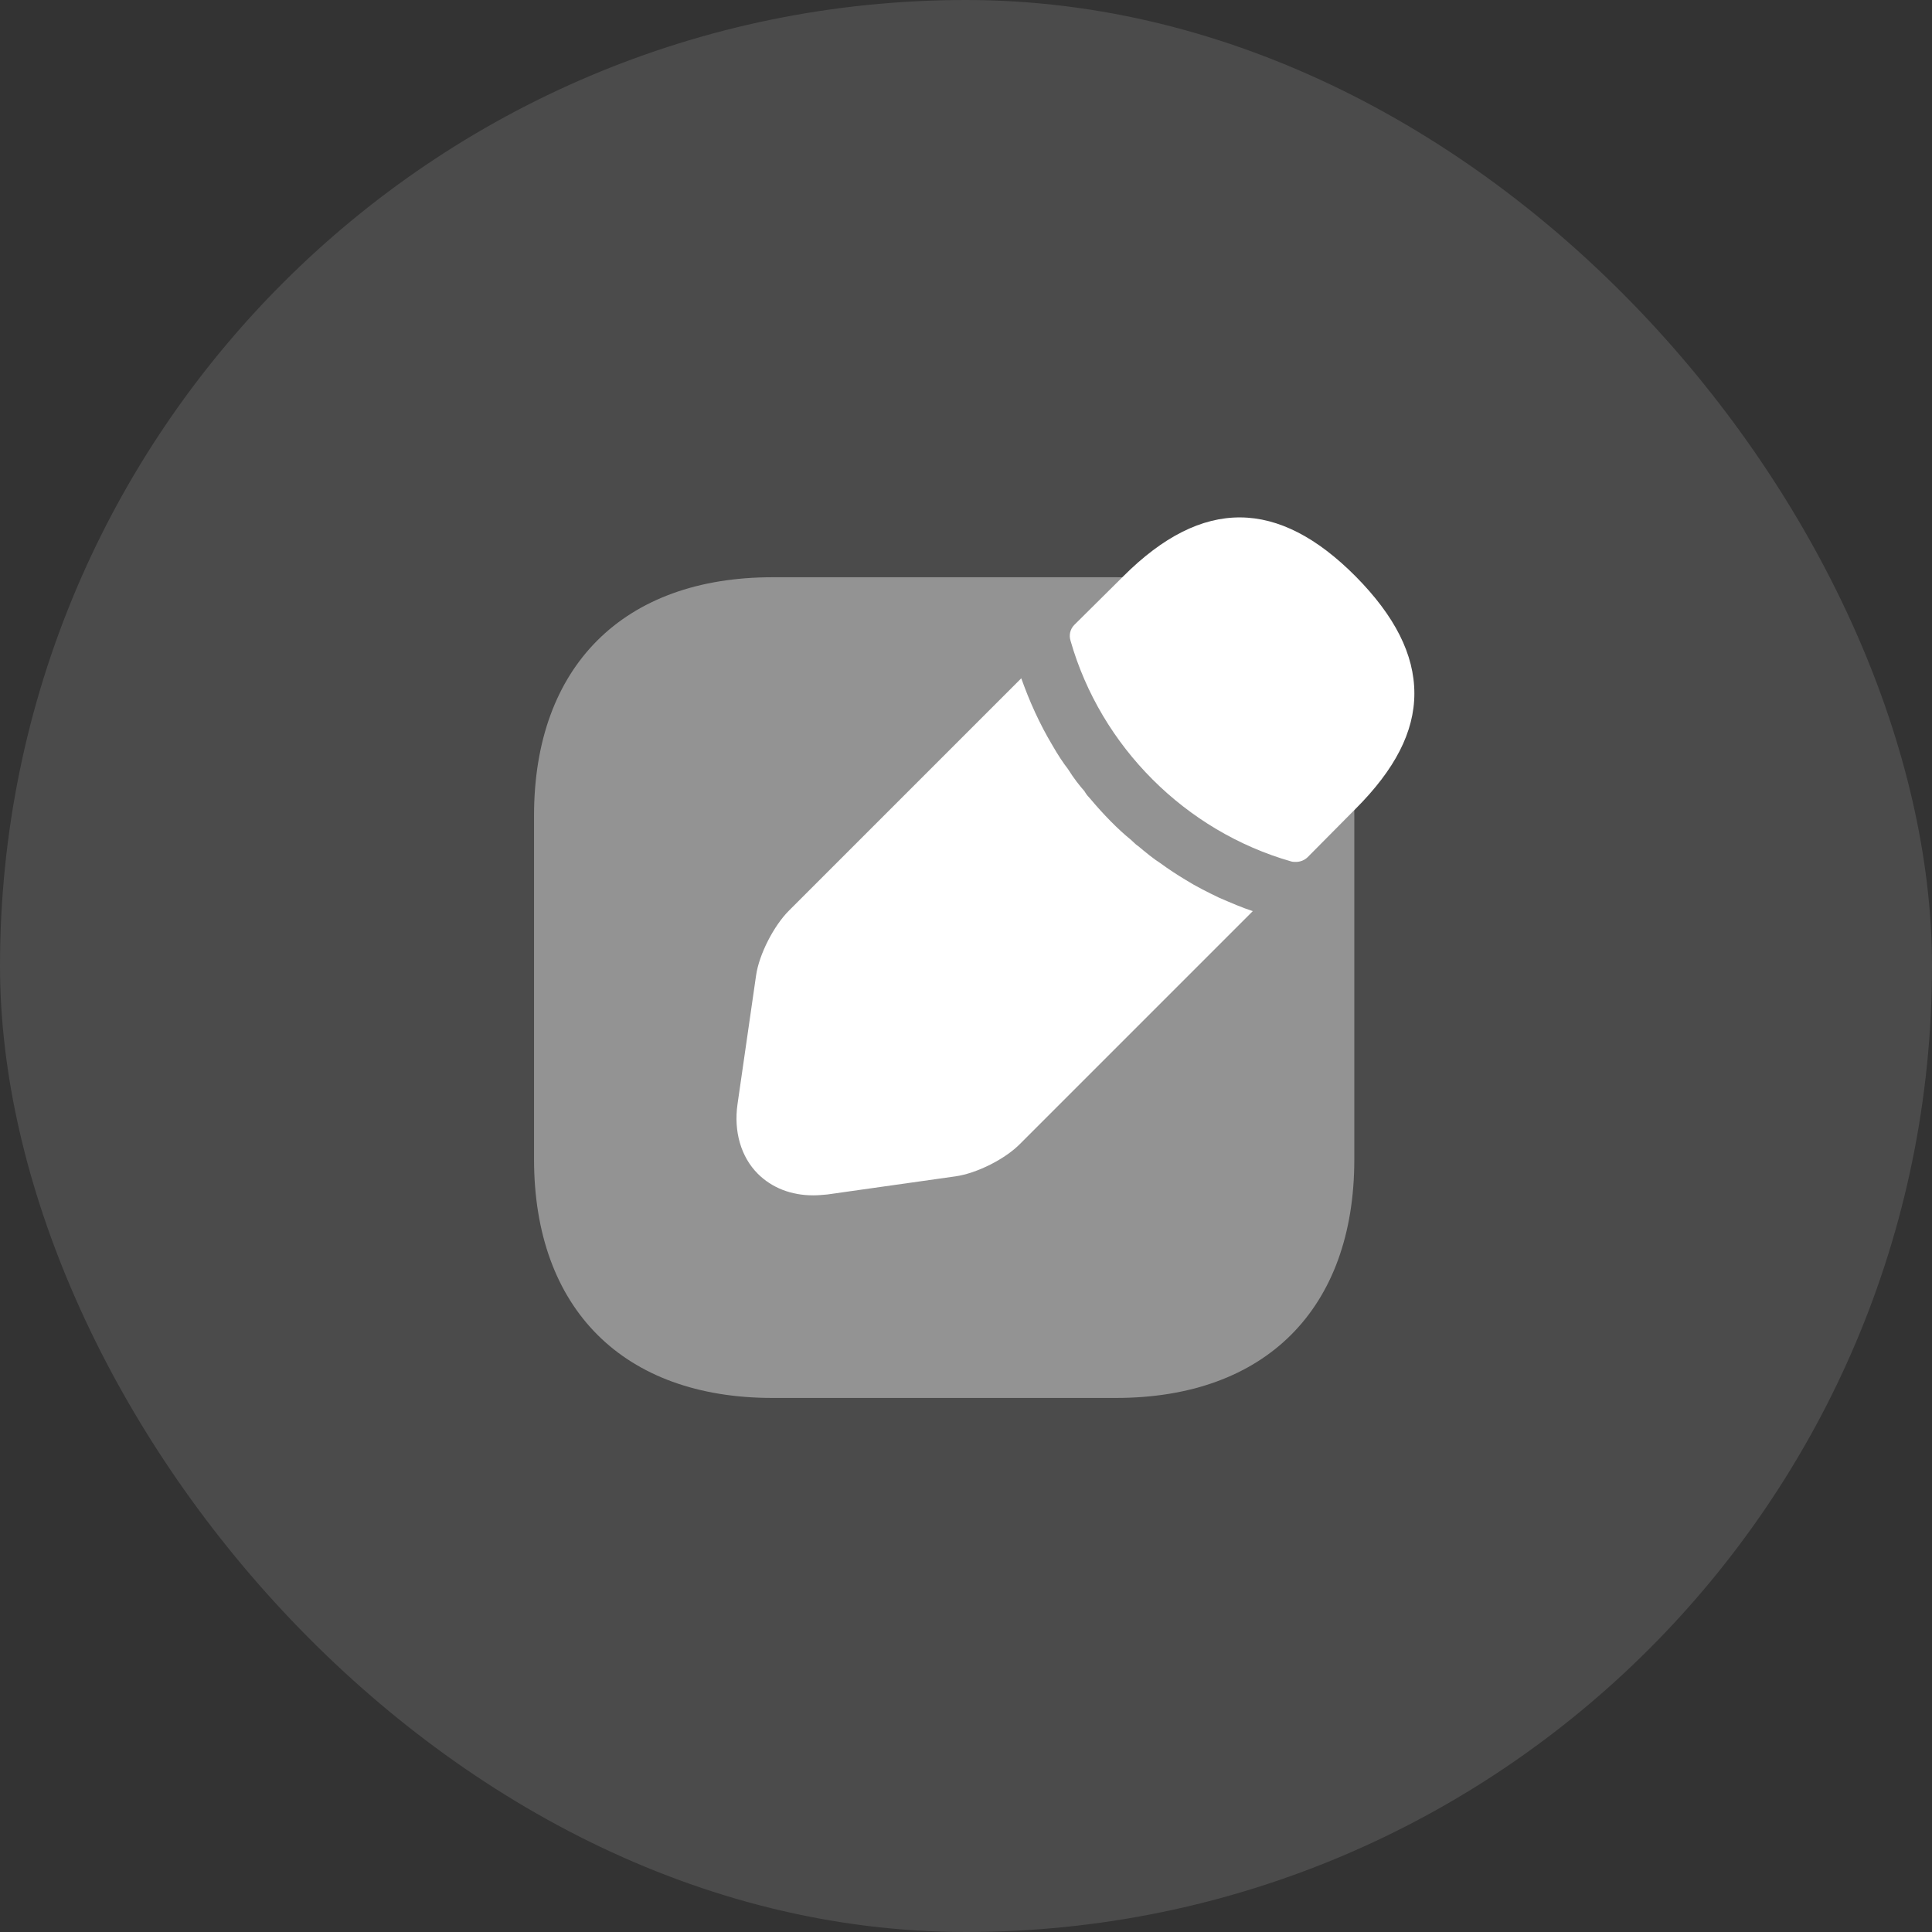
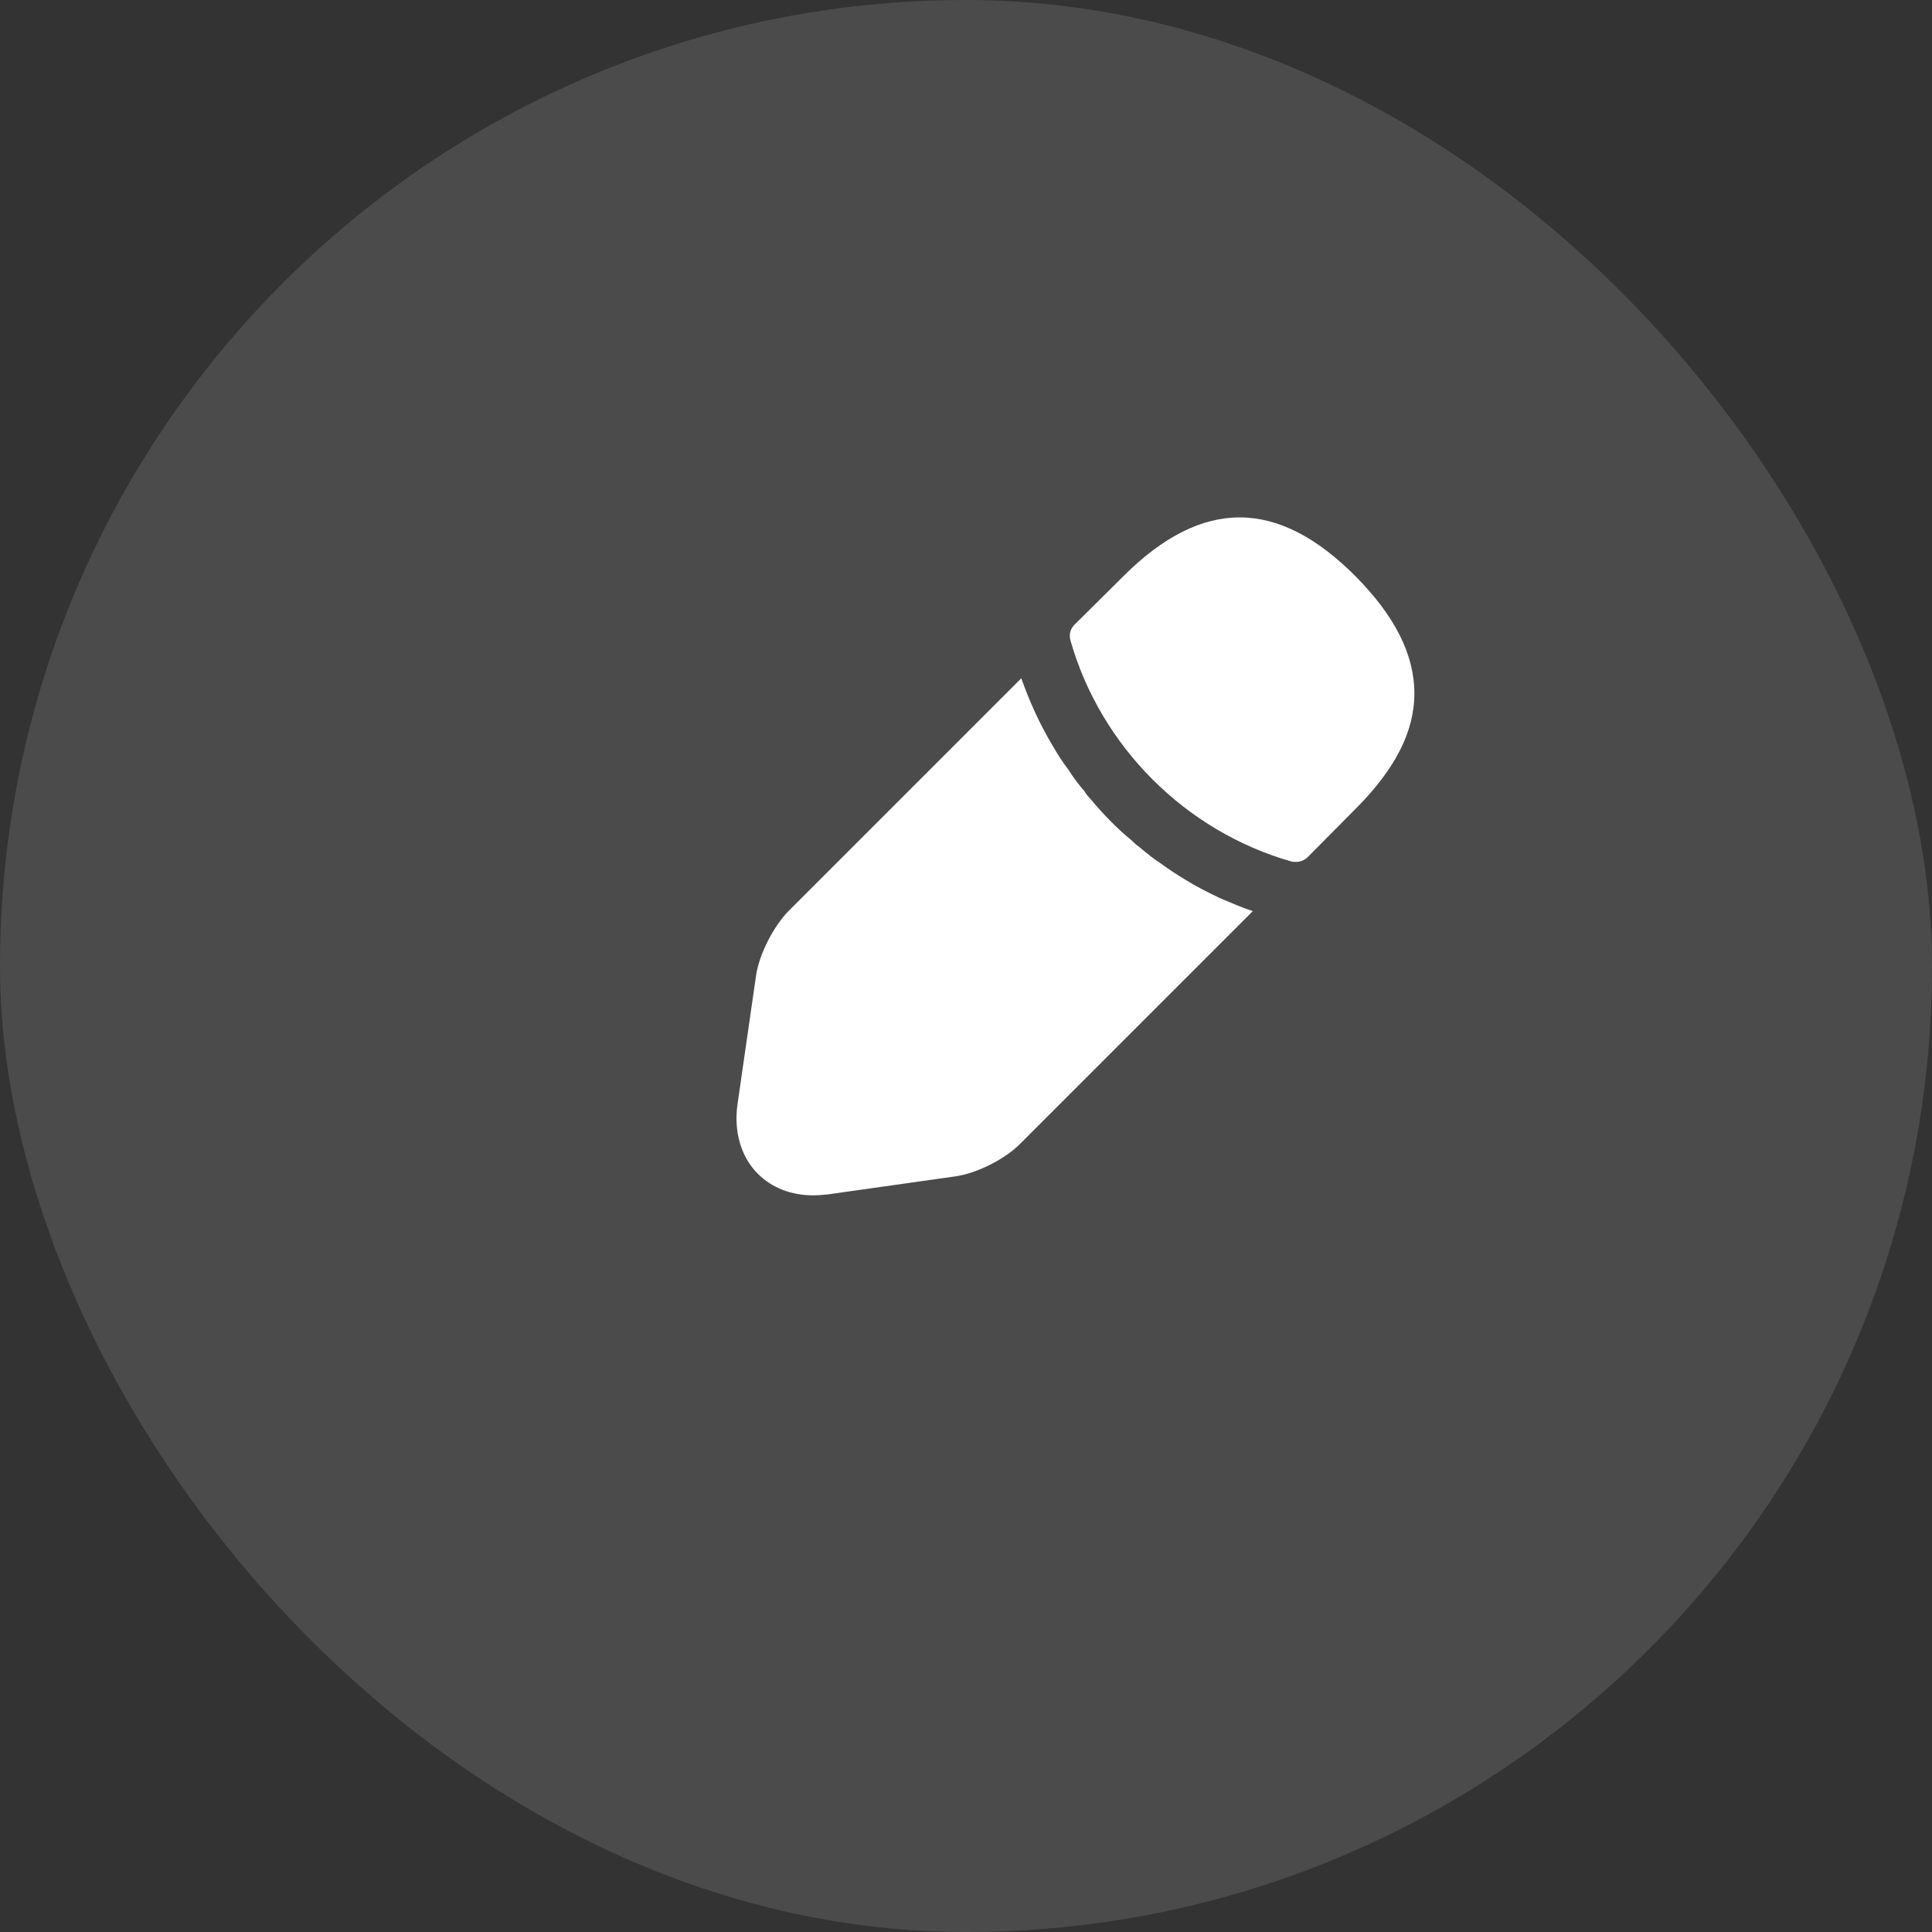
<svg xmlns="http://www.w3.org/2000/svg" width="82" height="82" viewBox="0 0 82 82" fill="none">
  <rect x="0" y="0" width="82" height="82" fill="#333333" stroke="none" />
  <rect width="82" height="82" rx="41" fill="white" fill-opacity="0.12" />
-   <path opacity="0.4" d="M47.38 24.5H32.786C26.462 24.5 22.666 28.277 22.666 34.62V49.195C22.666 55.557 26.462 59.333 32.786 59.333H47.361C53.705 59.333 57.481 55.557 57.481 49.213V34.62C57.5 28.277 53.705 24.5 47.38 24.5Z" fill="white" />
  <path d="M57.537 24.463C54.255 21.163 51.047 21.09 47.673 24.463L45.602 26.517C45.418 26.7 45.363 26.957 45.437 27.195C46.72 31.687 50.313 35.28 54.805 36.563C54.86 36.582 54.952 36.582 55.007 36.582C55.19 36.582 55.373 36.508 55.502 36.38L57.537 34.327C59.205 32.658 60.03 31.064 60.03 29.432C60.03 27.782 59.205 26.15 57.537 24.463Z" fill="white" />
  <path d="M51.743 38.102C51.248 37.864 50.772 37.626 50.331 37.351C49.965 37.131 49.598 36.892 49.25 36.636C48.956 36.452 48.627 36.177 48.297 35.902C48.26 35.884 48.15 35.792 48.003 35.646C47.435 35.187 46.83 34.564 46.261 33.886C46.225 33.849 46.115 33.739 46.023 33.574C45.84 33.372 45.565 33.024 45.327 32.639C45.125 32.382 44.886 32.016 44.666 31.631C44.392 31.172 44.153 30.714 43.933 30.237C43.695 29.724 43.511 29.247 43.346 28.789L33.483 38.652C32.842 39.294 32.218 40.504 32.09 41.402L31.302 46.866C31.137 48.021 31.448 49.102 32.163 49.817C32.768 50.422 33.593 50.734 34.51 50.734C34.712 50.734 34.913 50.716 35.115 50.697L40.56 49.927C41.458 49.799 42.668 49.194 43.31 48.534L53.173 38.671C52.715 38.524 52.257 38.322 51.743 38.102Z" fill="white" />
</svg>